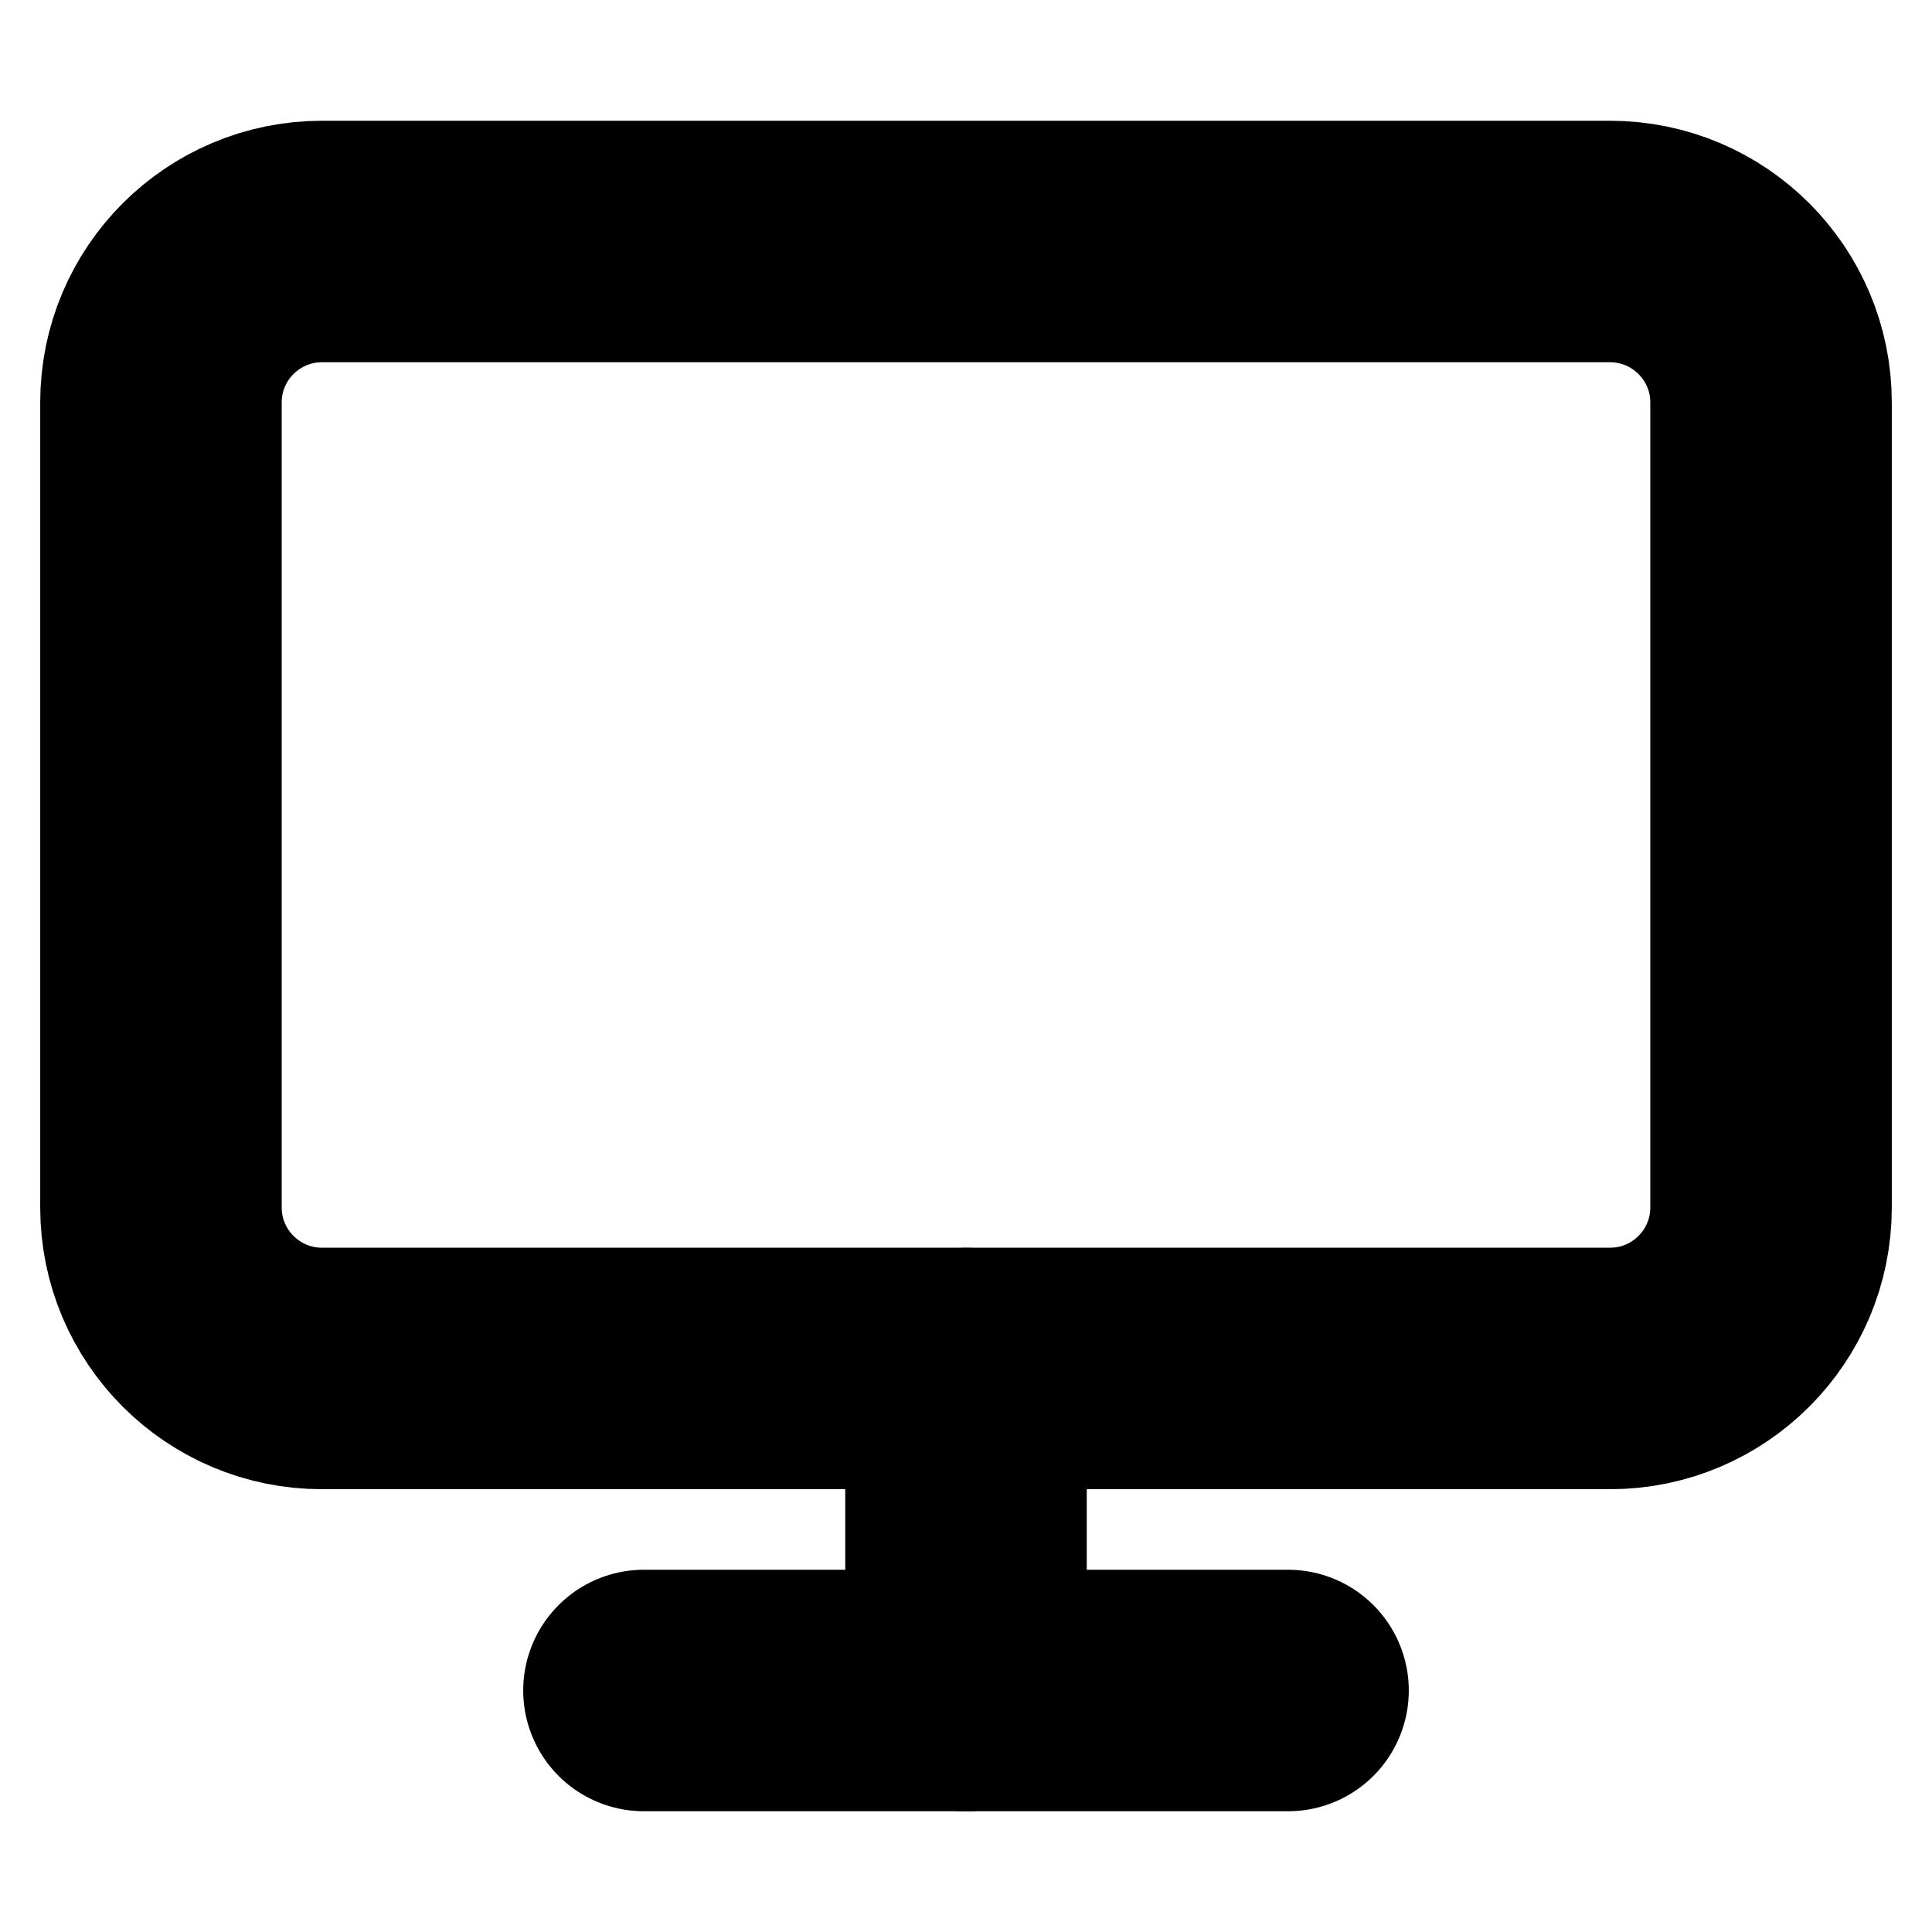
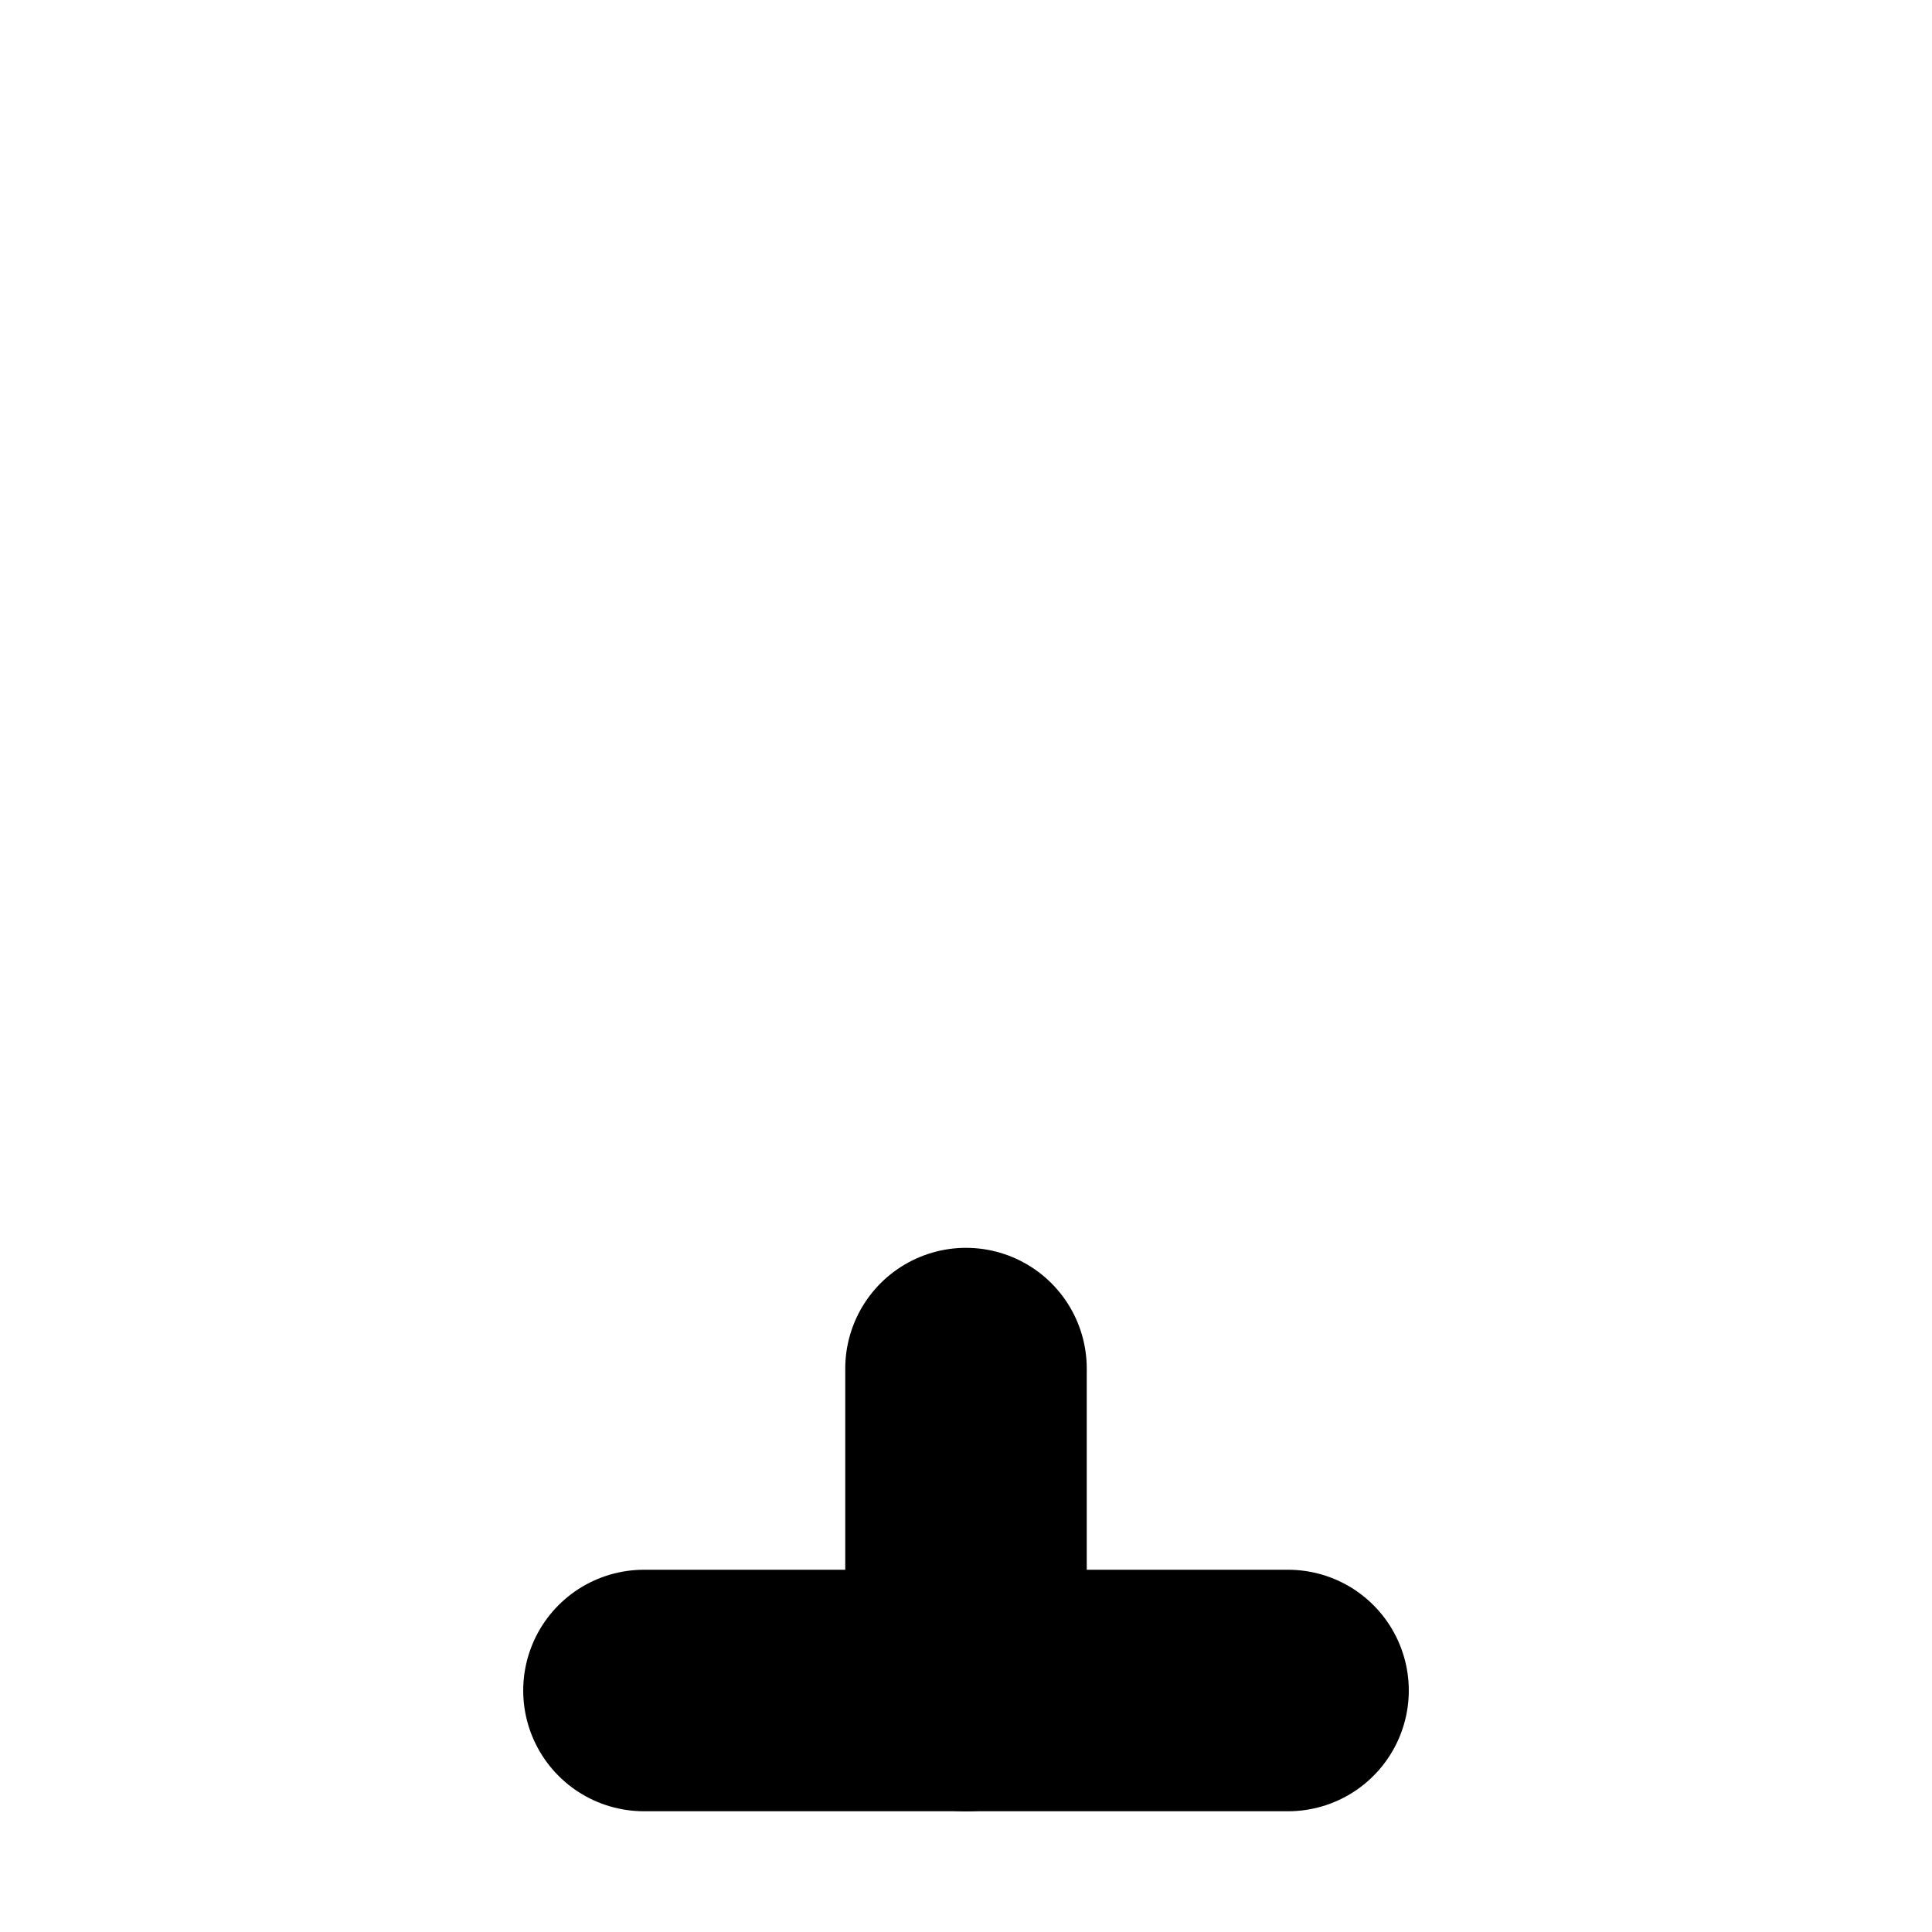
<svg xmlns="http://www.w3.org/2000/svg" width="16" height="16" viewBox="0 0 16 16" fill="none">
-   <path d="M13.333 2H2.667C1.93 2 1.333 2.597 1.333 3.333V10C1.333 10.736 1.93 11.333 2.667 11.333H13.333C14.07 11.333 14.667 10.736 14.667 10V3.333C14.667 2.597 14.07 2 13.333 2Z" stroke="black" stroke-width="2" stroke-linecap="round" stroke-linejoin="round" />
  <path d="M5.333 14H10.667" stroke="black" stroke-width="2" stroke-linecap="round" stroke-linejoin="round" />
  <path d="M8 11.334V14.001" stroke="black" stroke-width="2" stroke-linecap="round" stroke-linejoin="round" />
</svg>